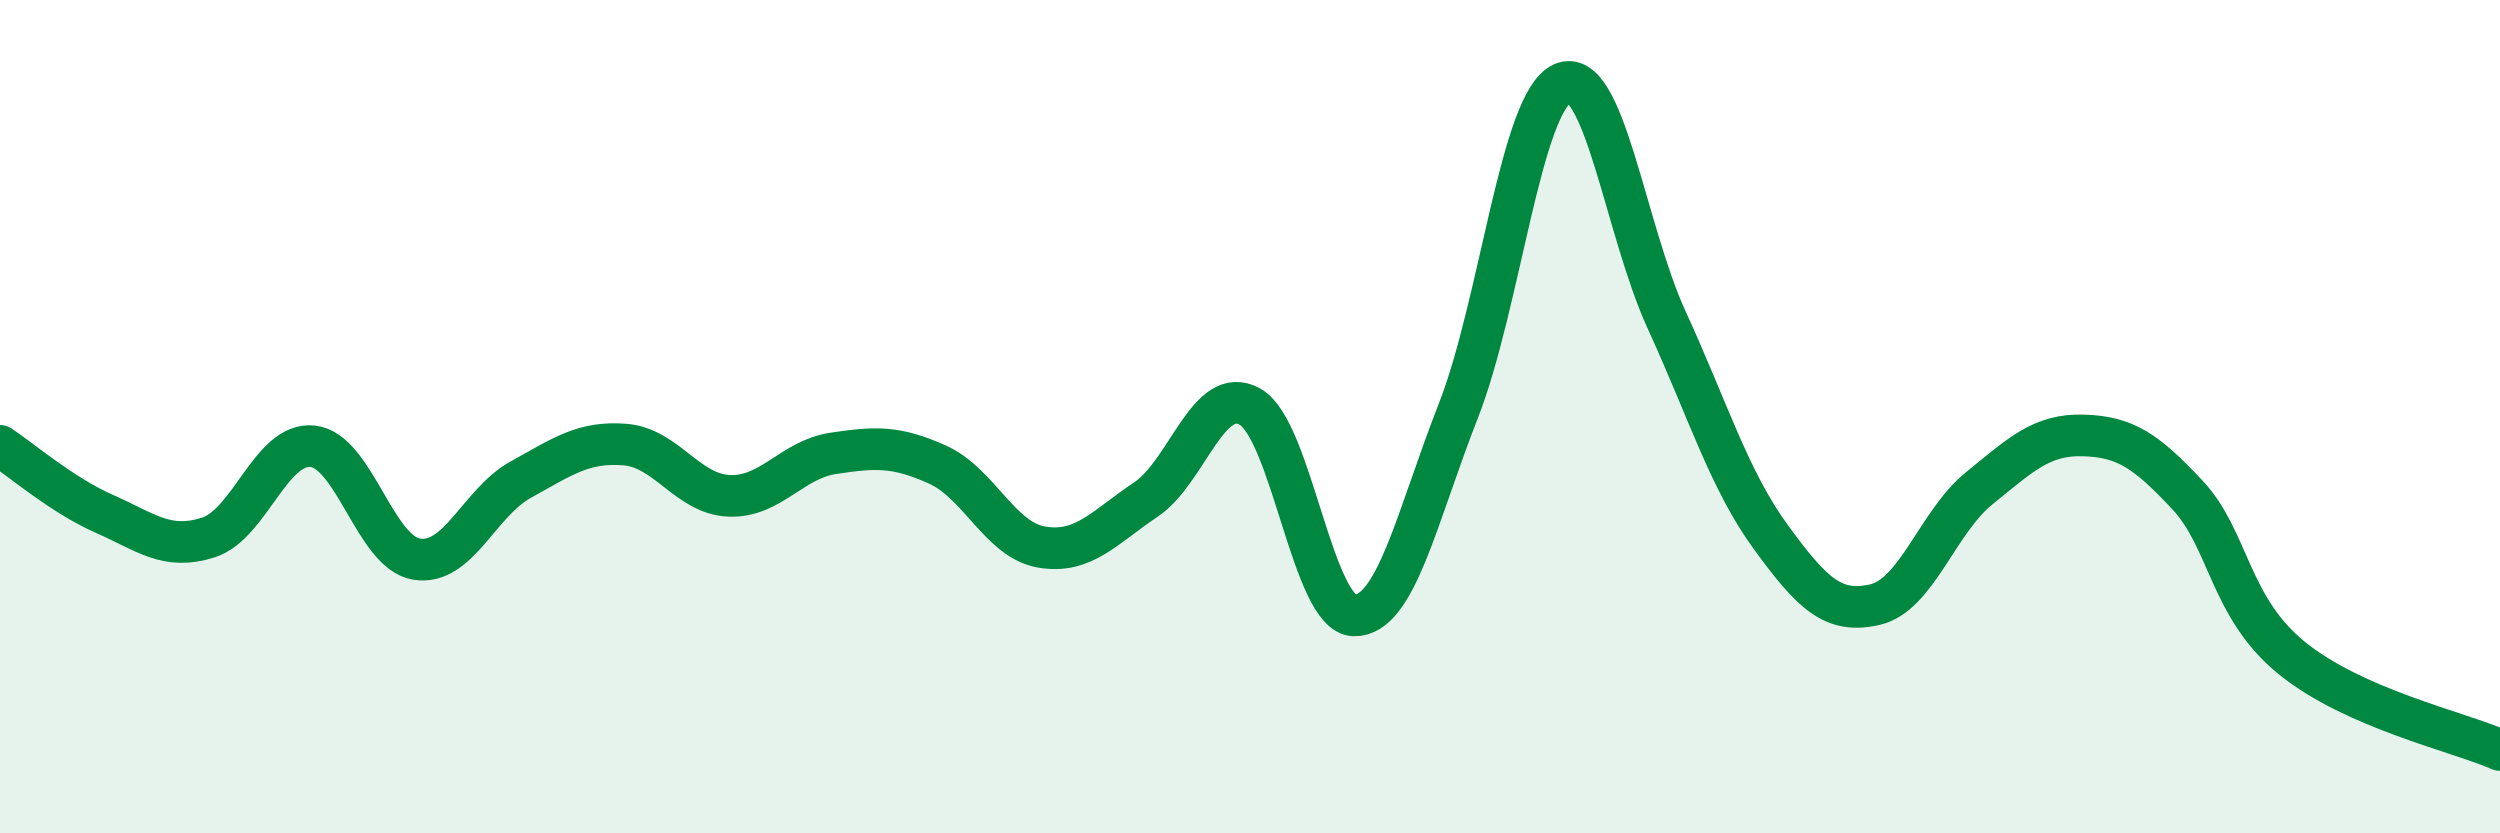
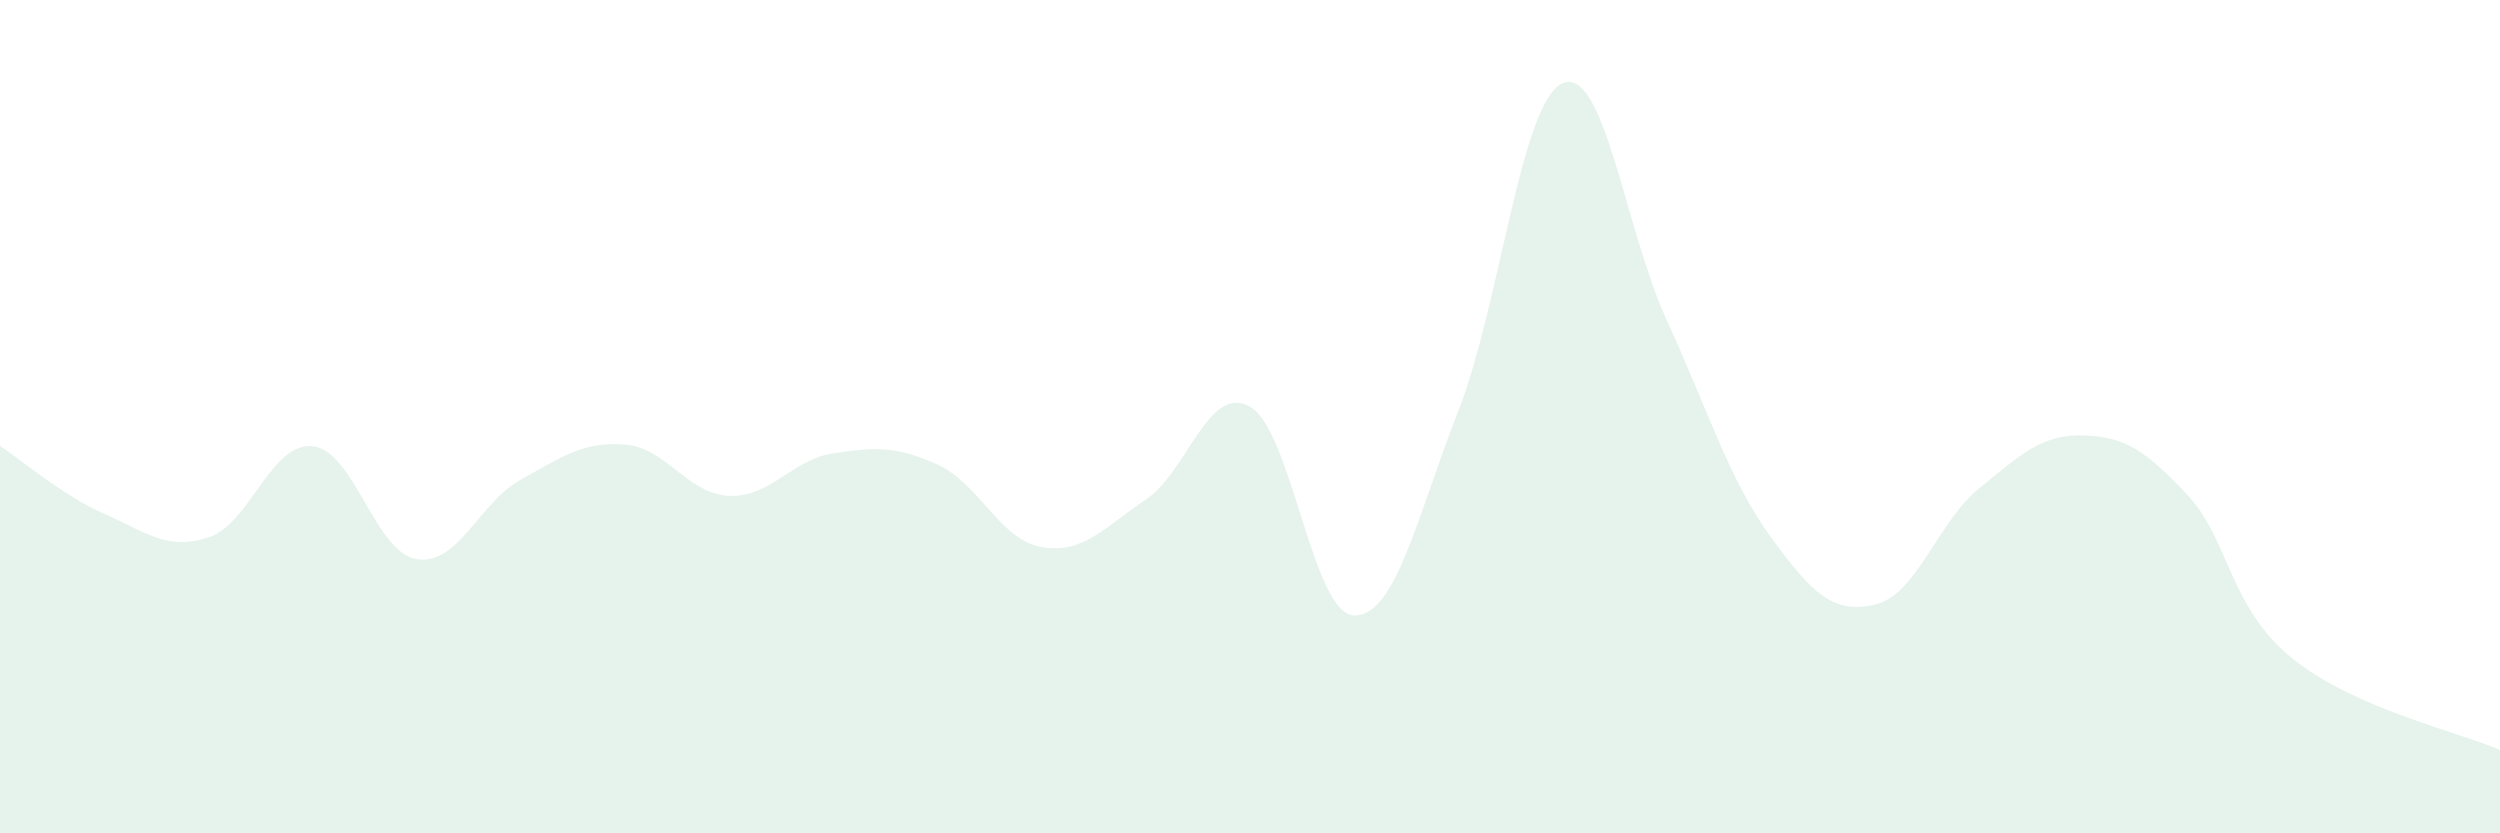
<svg xmlns="http://www.w3.org/2000/svg" width="60" height="20" viewBox="0 0 60 20">
  <path d="M 0,10.7 C 0.5,11.03 1.5,11.89 2.5,12.33 C 3.5,12.77 4,13.22 5,12.9 C 6,12.58 6.5,10.61 7.5,10.71 C 8.5,10.81 9,13.26 10,13.42 C 11,13.58 11.5,12.06 12.5,11.51 C 13.5,10.96 14,10.59 15,10.67 C 16,10.75 16.5,11.86 17.5,11.9 C 18.5,11.94 19,11.03 20,10.88 C 21,10.73 21.5,10.7 22.5,11.15 C 23.5,11.6 24,12.96 25,13.13 C 26,13.3 26.5,12.66 27.5,11.99 C 28.5,11.32 29,9.2 30,9.76 C 31,10.32 31.5,14.75 32.5,14.77 C 33.5,14.79 34,12.41 35,9.86 C 36,7.31 36.5,2.44 37.5,2 C 38.5,1.56 39,5.5 40,7.68 C 41,9.86 41.5,11.52 42.5,12.89 C 43.5,14.26 44,14.74 45,14.51 C 46,14.28 46.5,12.53 47.5,11.72 C 48.5,10.91 49,10.42 50,10.45 C 51,10.48 51.5,10.81 52.5,11.88 C 53.5,12.95 53.5,14.57 55,15.79 C 56.5,17.01 59,17.56 60,18L60 20L0 20Z" fill="#008740" opacity="0.1" stroke-linecap="round" stroke-linejoin="round" />
-   <path d="M 0,10.7 C 0.5,11.03 1.5,11.89 2.5,12.33 C 3.5,12.77 4,13.22 5,12.9 C 6,12.58 6.5,10.61 7.5,10.71 C 8.5,10.81 9,13.26 10,13.42 C 11,13.58 11.5,12.06 12.5,11.51 C 13.5,10.96 14,10.59 15,10.67 C 16,10.75 16.5,11.86 17.5,11.9 C 18.5,11.94 19,11.03 20,10.88 C 21,10.73 21.5,10.7 22.5,11.15 C 23.5,11.6 24,12.96 25,13.13 C 26,13.3 26.5,12.66 27.5,11.99 C 28.5,11.32 29,9.2 30,9.76 C 31,10.32 31.5,14.75 32.5,14.77 C 33.5,14.79 34,12.41 35,9.86 C 36,7.31 36.5,2.44 37.5,2 C 38.5,1.56 39,5.5 40,7.68 C 41,9.86 41.5,11.52 42.5,12.89 C 43.5,14.26 44,14.74 45,14.51 C 46,14.28 46.5,12.53 47.5,11.72 C 48.5,10.91 49,10.42 50,10.45 C 51,10.48 51.5,10.81 52.5,11.88 C 53.5,12.95 53.5,14.57 55,15.79 C 56.5,17.01 59,17.56 60,18" stroke="#008740" stroke-width="1" fill="none" stroke-linecap="round" stroke-linejoin="round" />
</svg>